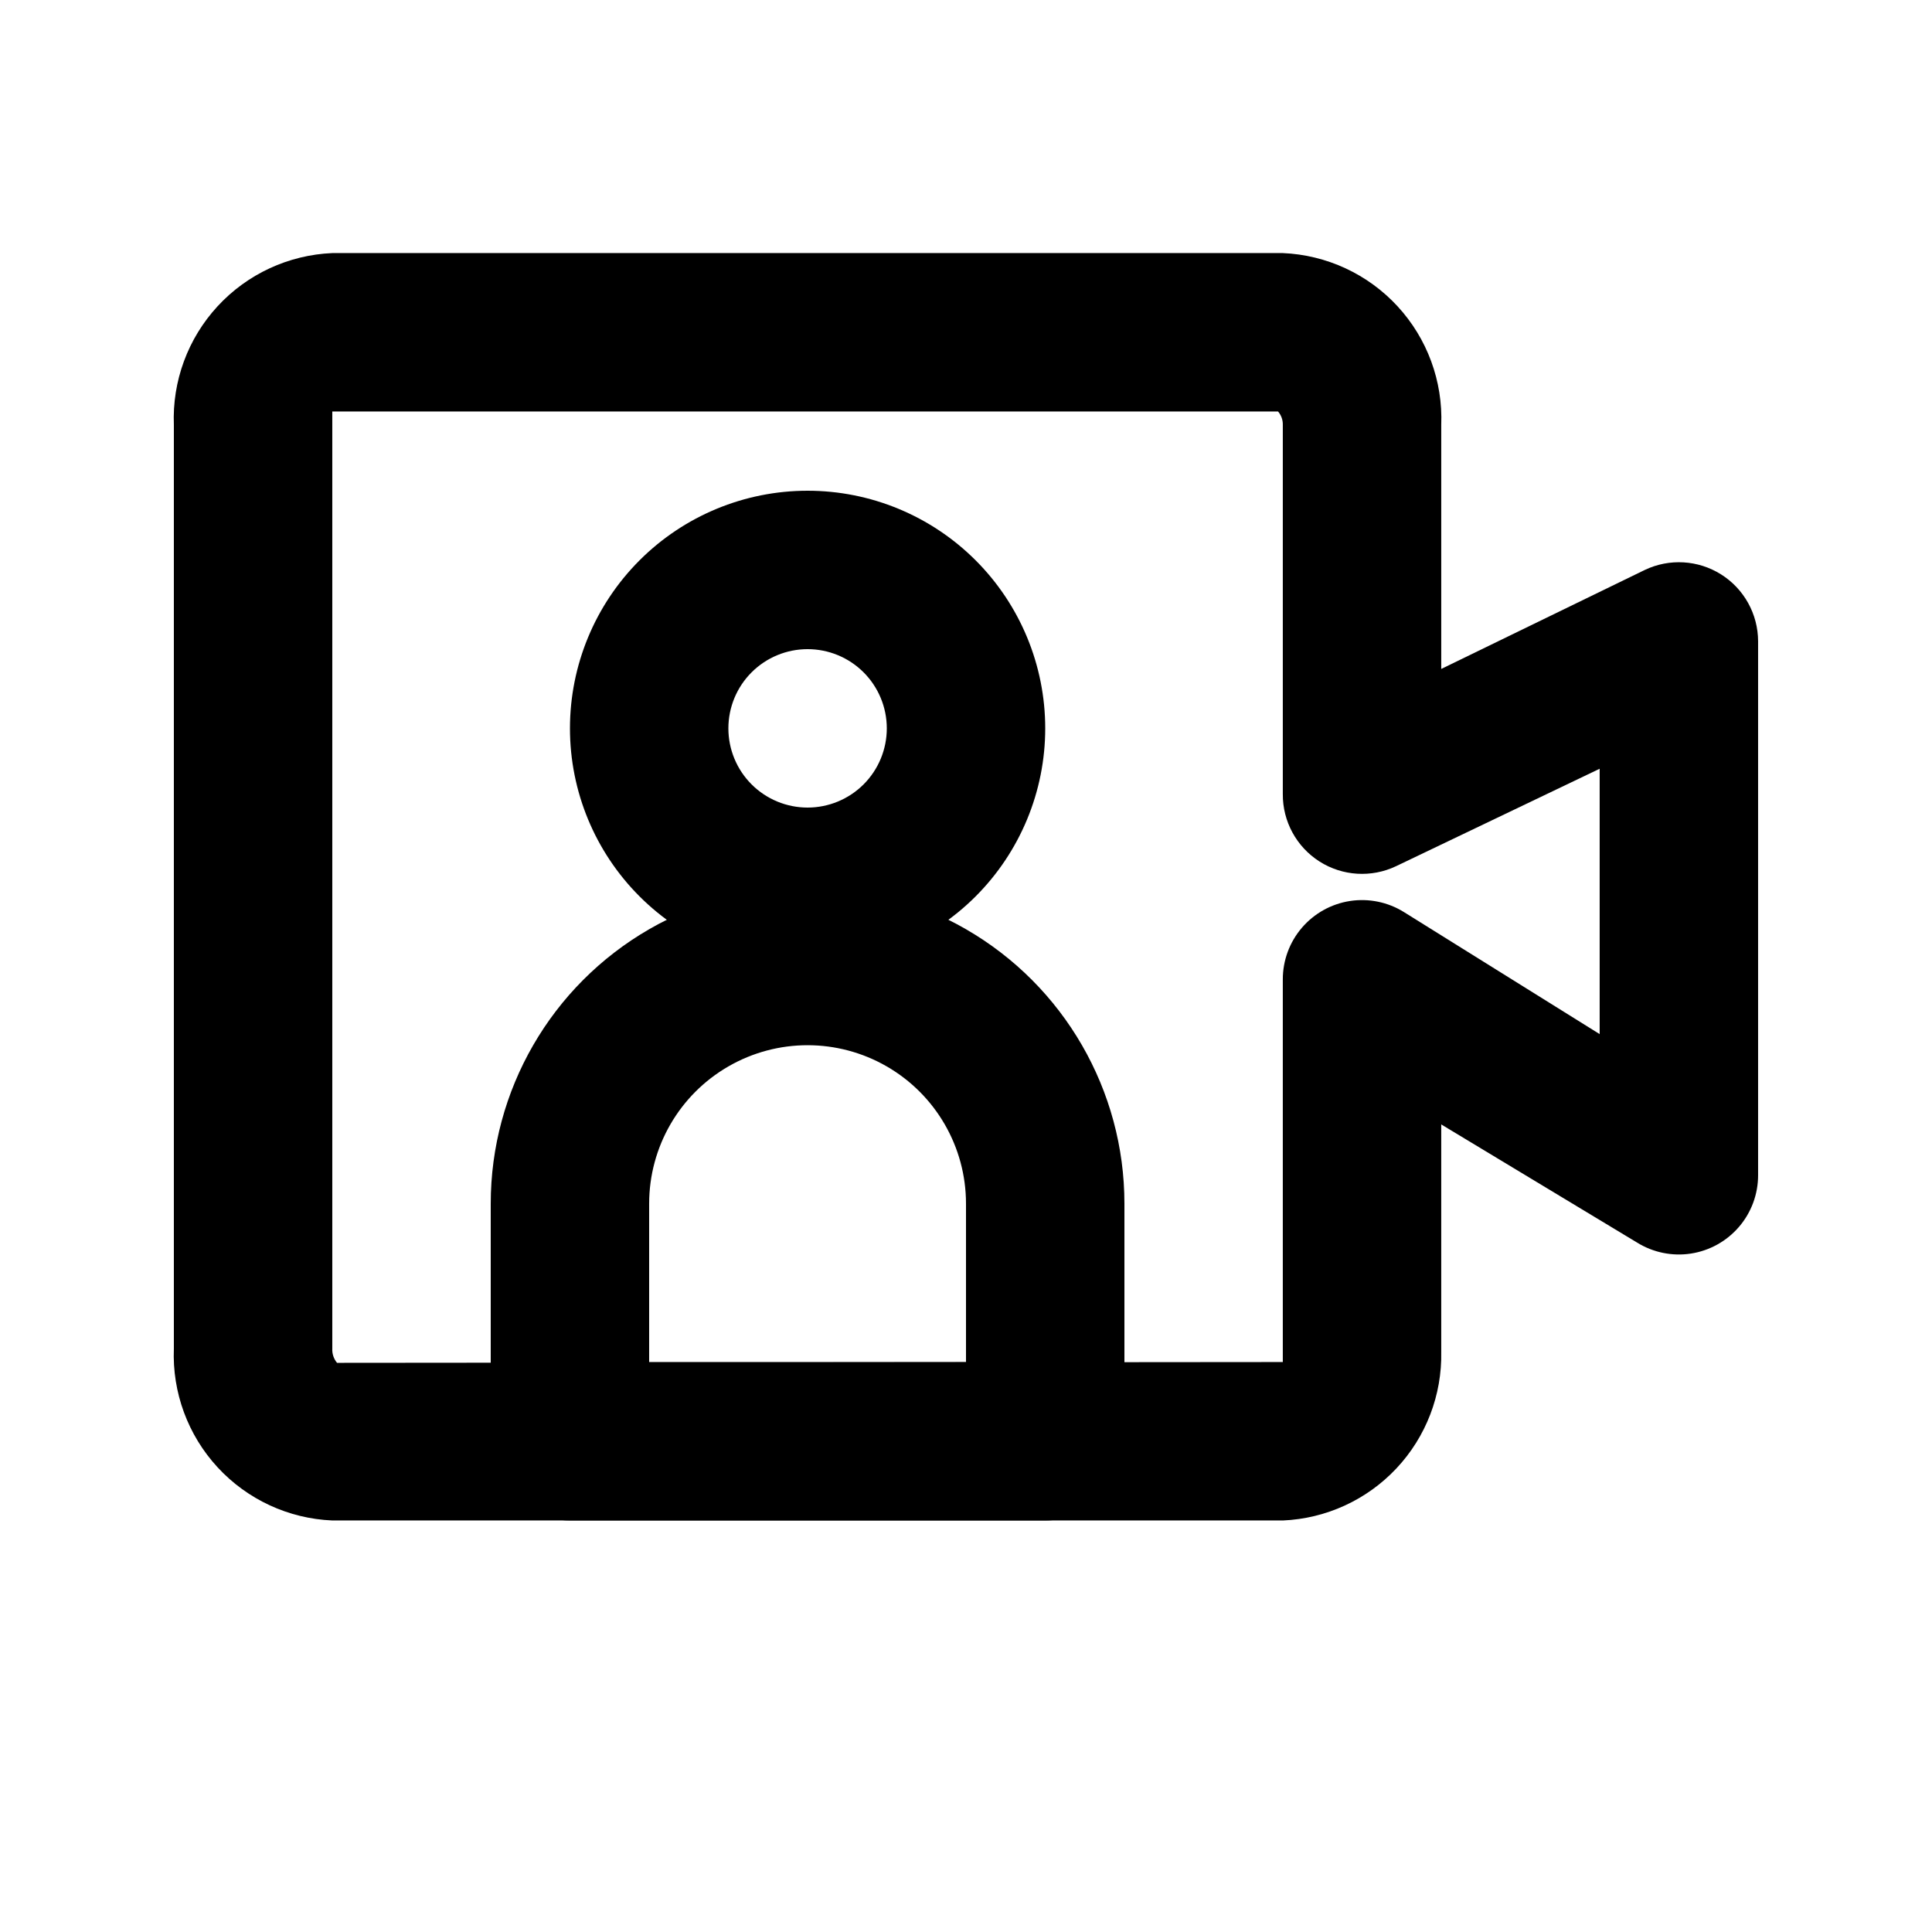
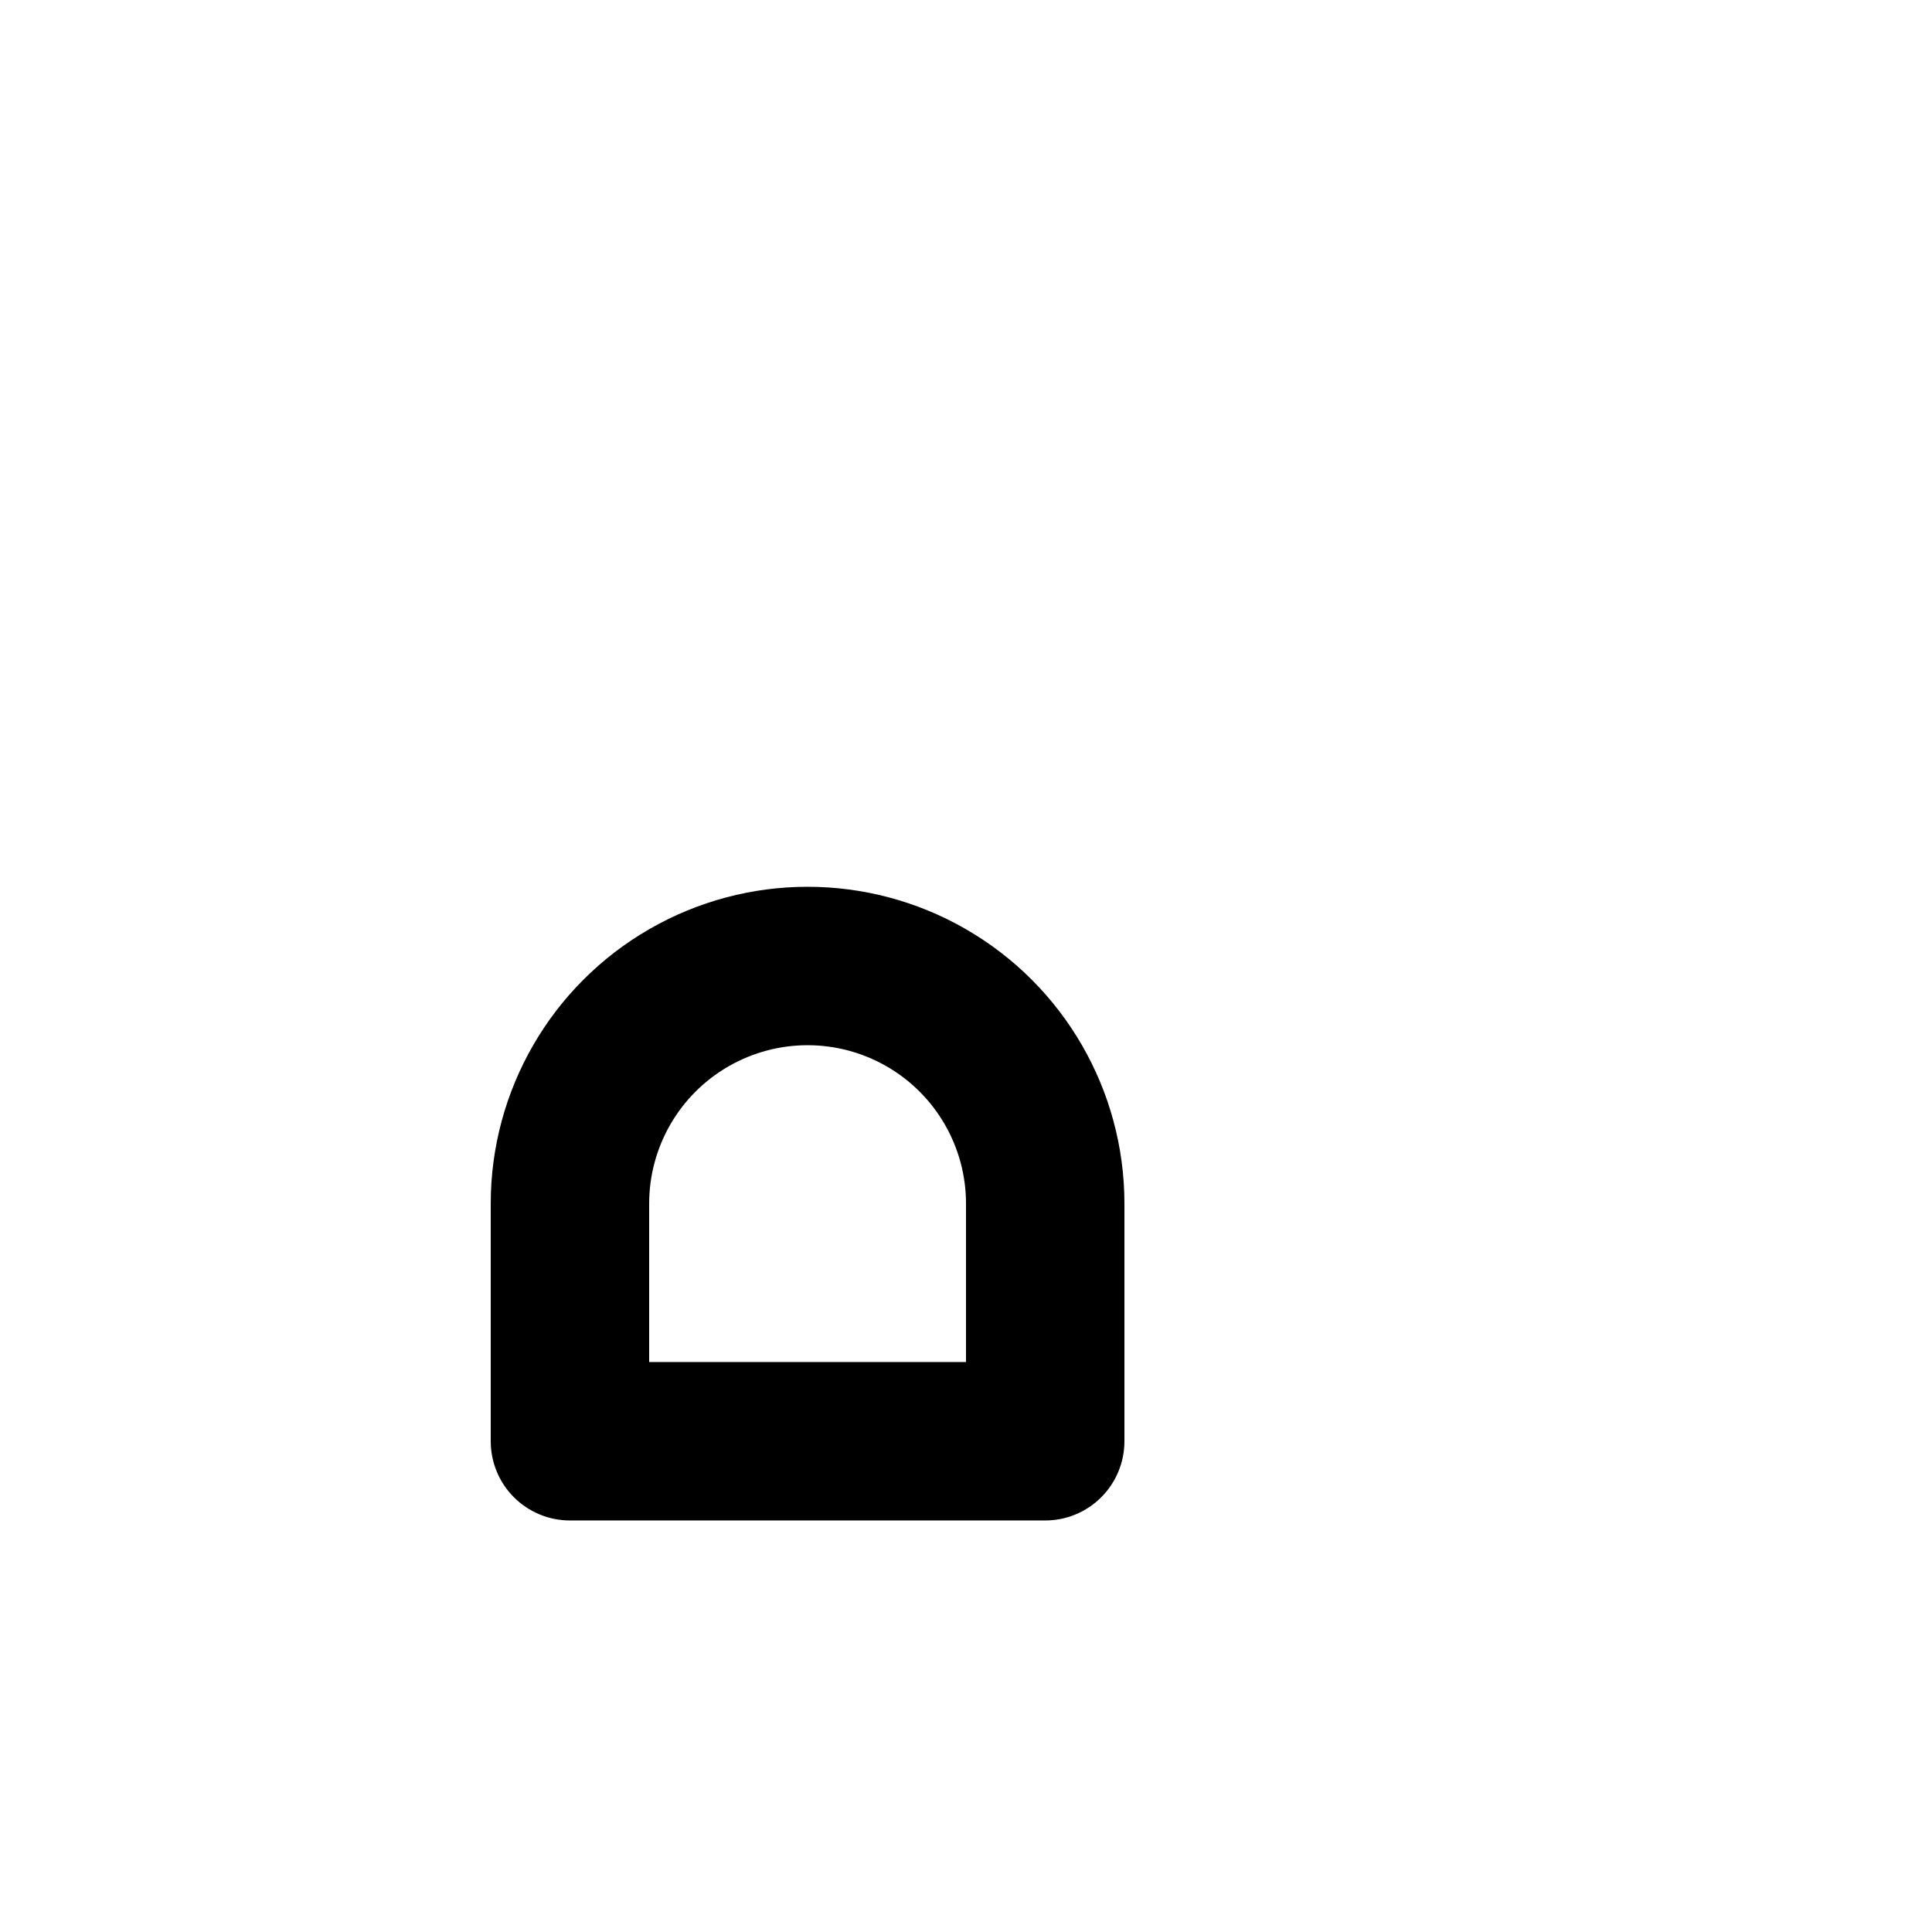
<svg xmlns="http://www.w3.org/2000/svg" fill="#000000" width="800px" height="800px" version="1.1" viewBox="144 144 512 512">
  <g>
-     <path d="m483.96 546.94h-251.9c-11.602-0.488-22.535-5.559-30.406-14.098s-12.035-19.852-11.578-31.453v-244.77c-0.457-11.602 3.707-22.91 11.578-31.449s18.805-13.609 30.406-14.102h251.9c11.605 0.492 22.539 5.562 30.406 14.102 7.871 8.539 12.035 19.848 11.578 31.449v64.656l53.953-26.238c6.492-3.094 14.117-2.648 20.207 1.184 6.086 3.832 9.789 10.516 9.809 17.707v141.49c0.012 5.023-1.781 9.887-5.051 13.699-3.269 3.816-7.797 6.332-12.766 7.094-4.965 0.758-10.039-0.289-14.301-2.949l-51.852-31.277v60.246c0.23 11.461-4.031 22.555-11.879 30.91-7.848 8.355-18.652 13.312-30.105 13.801zm-251.9-293.89v3.57 244.77c-0.07 1.371 0.379 2.723 1.258 3.777l250.64-0.211v-3.57-97.82c-0.008-5.023 1.785-9.887 5.055-13.699 3.269-3.816 7.797-6.332 12.762-7.094 4.969-0.758 10.043 0.289 14.305 2.949l51.848 32.328v-70.324l-53.949 25.82c-6.527 3.109-14.195 2.641-20.297-1.238-6.102-3.883-9.773-10.633-9.723-17.863v-97.824c0.039-1.305-0.41-2.574-1.258-3.566z" />
-     <path d="m358.02 400c-16.703 0-32.723-6.637-44.531-18.445-11.812-11.812-18.445-27.828-18.445-44.531 0-16.703 6.633-32.723 18.445-44.531 11.809-11.812 27.828-18.445 44.531-18.445 16.699 0 32.719 6.633 44.531 18.445 11.809 11.809 18.445 27.828 18.445 44.531 0 16.703-6.637 32.719-18.445 44.531-11.812 11.809-27.832 18.445-44.531 18.445zm0-83.969c-5.57 0-10.906 2.211-14.844 6.148s-6.148 9.273-6.148 14.844c0 5.566 2.211 10.906 6.148 14.844 3.938 3.934 9.273 6.148 14.844 6.148 5.566 0 10.906-2.215 14.844-6.148 3.934-3.938 6.148-9.277 6.148-14.844 0-5.57-2.215-10.906-6.148-14.844-3.938-3.938-9.277-6.148-14.844-6.148z" />
-     <path d="m420.99 546.94h-125.95c-5.566 0-10.906-2.211-14.844-6.148-3.938-3.934-6.148-9.273-6.148-14.844v-62.973c0-30 16.004-57.723 41.984-72.719 25.98-15 57.988-15 83.969 0 25.977 14.996 41.984 42.719 41.984 72.719v62.977-0.004c0 5.57-2.215 10.91-6.148 14.844-3.938 3.938-9.277 6.148-14.844 6.148zm-104.96-41.984h83.969v-41.98c0-15-8.004-28.863-20.992-36.359-12.992-7.5-28.996-7.5-41.984 0-12.992 7.496-20.992 21.359-20.992 36.359z" />
+     <path d="m420.99 546.94h-125.95c-5.566 0-10.906-2.211-14.844-6.148-3.938-3.934-6.148-9.273-6.148-14.844v-62.973c0-30 16.004-57.723 41.984-72.719 25.98-15 57.988-15 83.969 0 25.977 14.996 41.984 42.719 41.984 72.719v62.977-0.004c0 5.57-2.215 10.91-6.148 14.844-3.938 3.938-9.277 6.148-14.844 6.148m-104.96-41.984h83.969v-41.98c0-15-8.004-28.863-20.992-36.359-12.992-7.5-28.996-7.5-41.984 0-12.992 7.496-20.992 21.359-20.992 36.359z" />
  </g>
</svg>